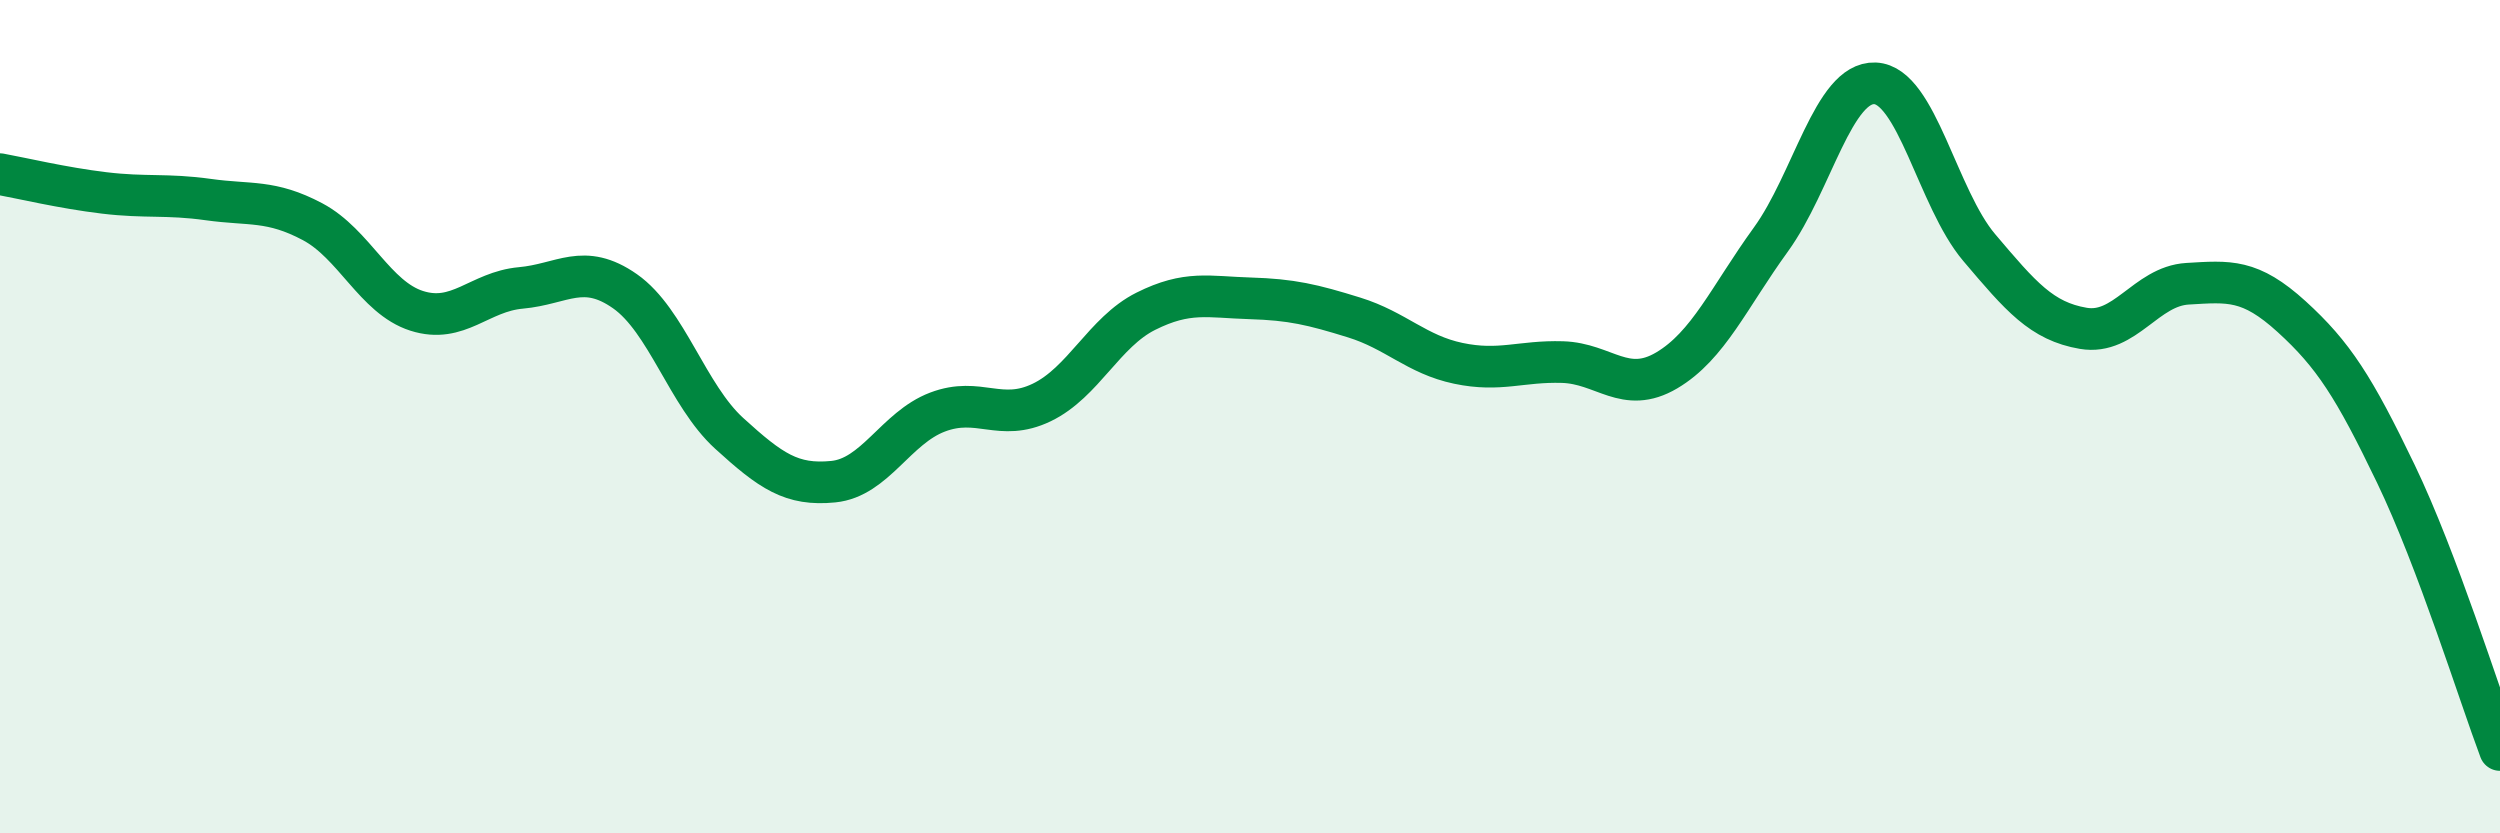
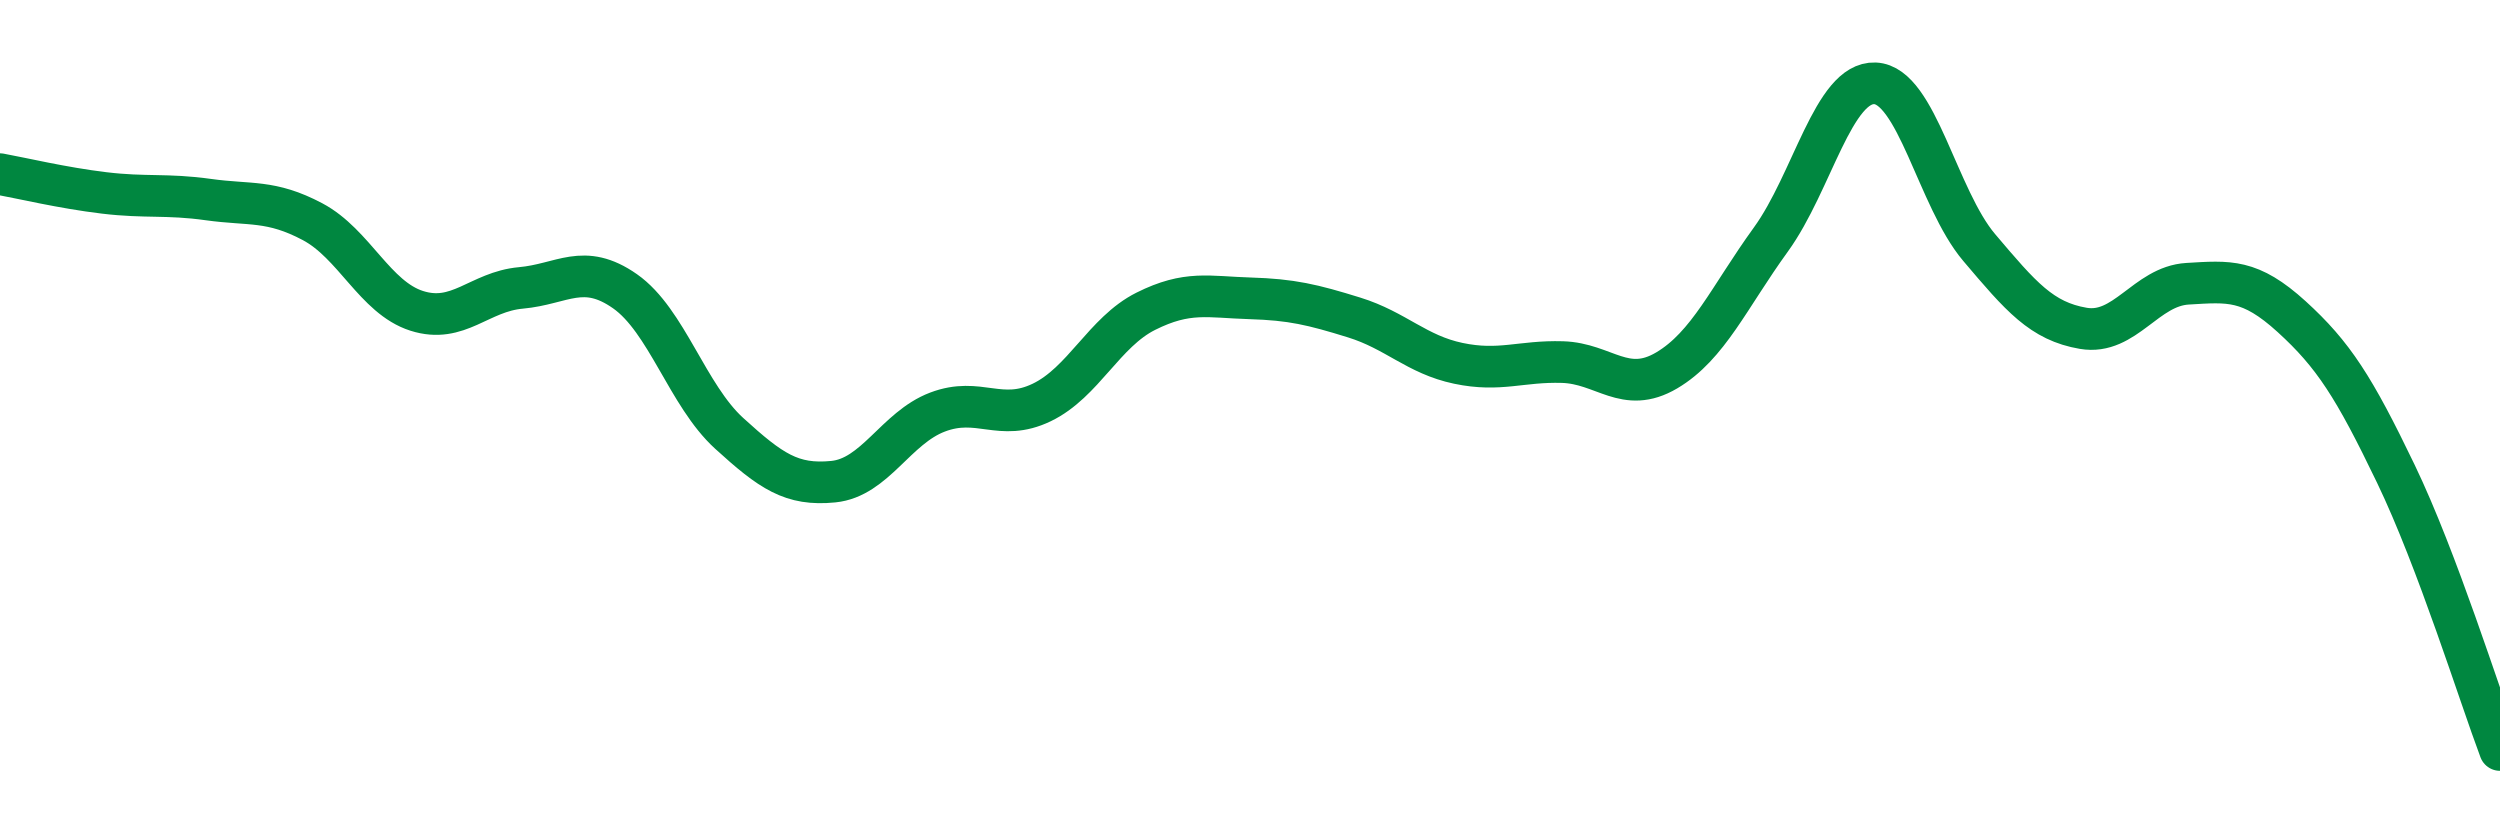
<svg xmlns="http://www.w3.org/2000/svg" width="60" height="20" viewBox="0 0 60 20">
-   <path d="M 0,4.18 C 0.5,4.27 1.5,4.51 2.5,4.63 C 3.5,4.75 4,4.65 5,4.79 C 6,4.93 6.5,4.79 7.5,5.32 C 8.5,5.85 9,7.14 10,7.46 C 11,7.78 11.5,7 12.5,6.91 C 13.5,6.82 14,6.29 15,6.99 C 16,7.69 16.5,9.49 17.5,10.4 C 18.5,11.31 19,11.66 20,11.56 C 21,11.46 21.5,10.27 22.5,9.89 C 23.5,9.51 24,10.14 25,9.66 C 26,9.18 26.5,7.97 27.5,7.47 C 28.5,6.97 29,7.13 30,7.16 C 31,7.19 31.5,7.31 32.5,7.62 C 33.5,7.93 34,8.51 35,8.72 C 36,8.93 36.5,8.66 37.5,8.69 C 38.5,8.72 39,9.48 40,8.89 C 41,8.3 41.5,7.13 42.5,5.75 C 43.5,4.37 44,1.96 45,2 C 46,2.04 46.5,4.76 47.5,5.94 C 48.5,7.12 49,7.71 50,7.88 C 51,8.05 51.5,6.87 52.5,6.81 C 53.5,6.75 54,6.69 55,7.6 C 56,8.51 56.5,9.29 57.5,11.37 C 58.5,13.45 59.5,16.67 60,18L60 20L0 20Z" fill="#008740" opacity="0.1" stroke-linecap="round" stroke-linejoin="round" />
  <path d="M 0,4.18 C 0.5,4.27 1.5,4.51 2.5,4.63 C 3.5,4.75 4,4.65 5,4.79 C 6,4.93 6.5,4.79 7.5,5.32 C 8.5,5.85 9,7.14 10,7.46 C 11,7.78 11.5,7 12.5,6.91 C 13.5,6.82 14,6.29 15,6.99 C 16,7.69 16.5,9.49 17.5,10.4 C 18.5,11.31 19,11.66 20,11.56 C 21,11.46 21.5,10.27 22.5,9.89 C 23.5,9.51 24,10.14 25,9.66 C 26,9.18 26.5,7.97 27.5,7.47 C 28.5,6.97 29,7.13 30,7.16 C 31,7.19 31.5,7.31 32.5,7.62 C 33.5,7.93 34,8.51 35,8.72 C 36,8.93 36.5,8.66 37.5,8.69 C 38.5,8.72 39,9.48 40,8.89 C 41,8.3 41.5,7.13 42.5,5.75 C 43.5,4.37 44,1.96 45,2 C 46,2.04 46.5,4.76 47.5,5.94 C 48.5,7.12 49,7.71 50,7.88 C 51,8.05 51.5,6.87 52.5,6.81 C 53.5,6.75 54,6.69 55,7.6 C 56,8.51 56.5,9.29 57.5,11.37 C 58.5,13.45 59.5,16.67 60,18" stroke="#008740" stroke-width="1" fill="none" stroke-linecap="round" stroke-linejoin="round" />
</svg>